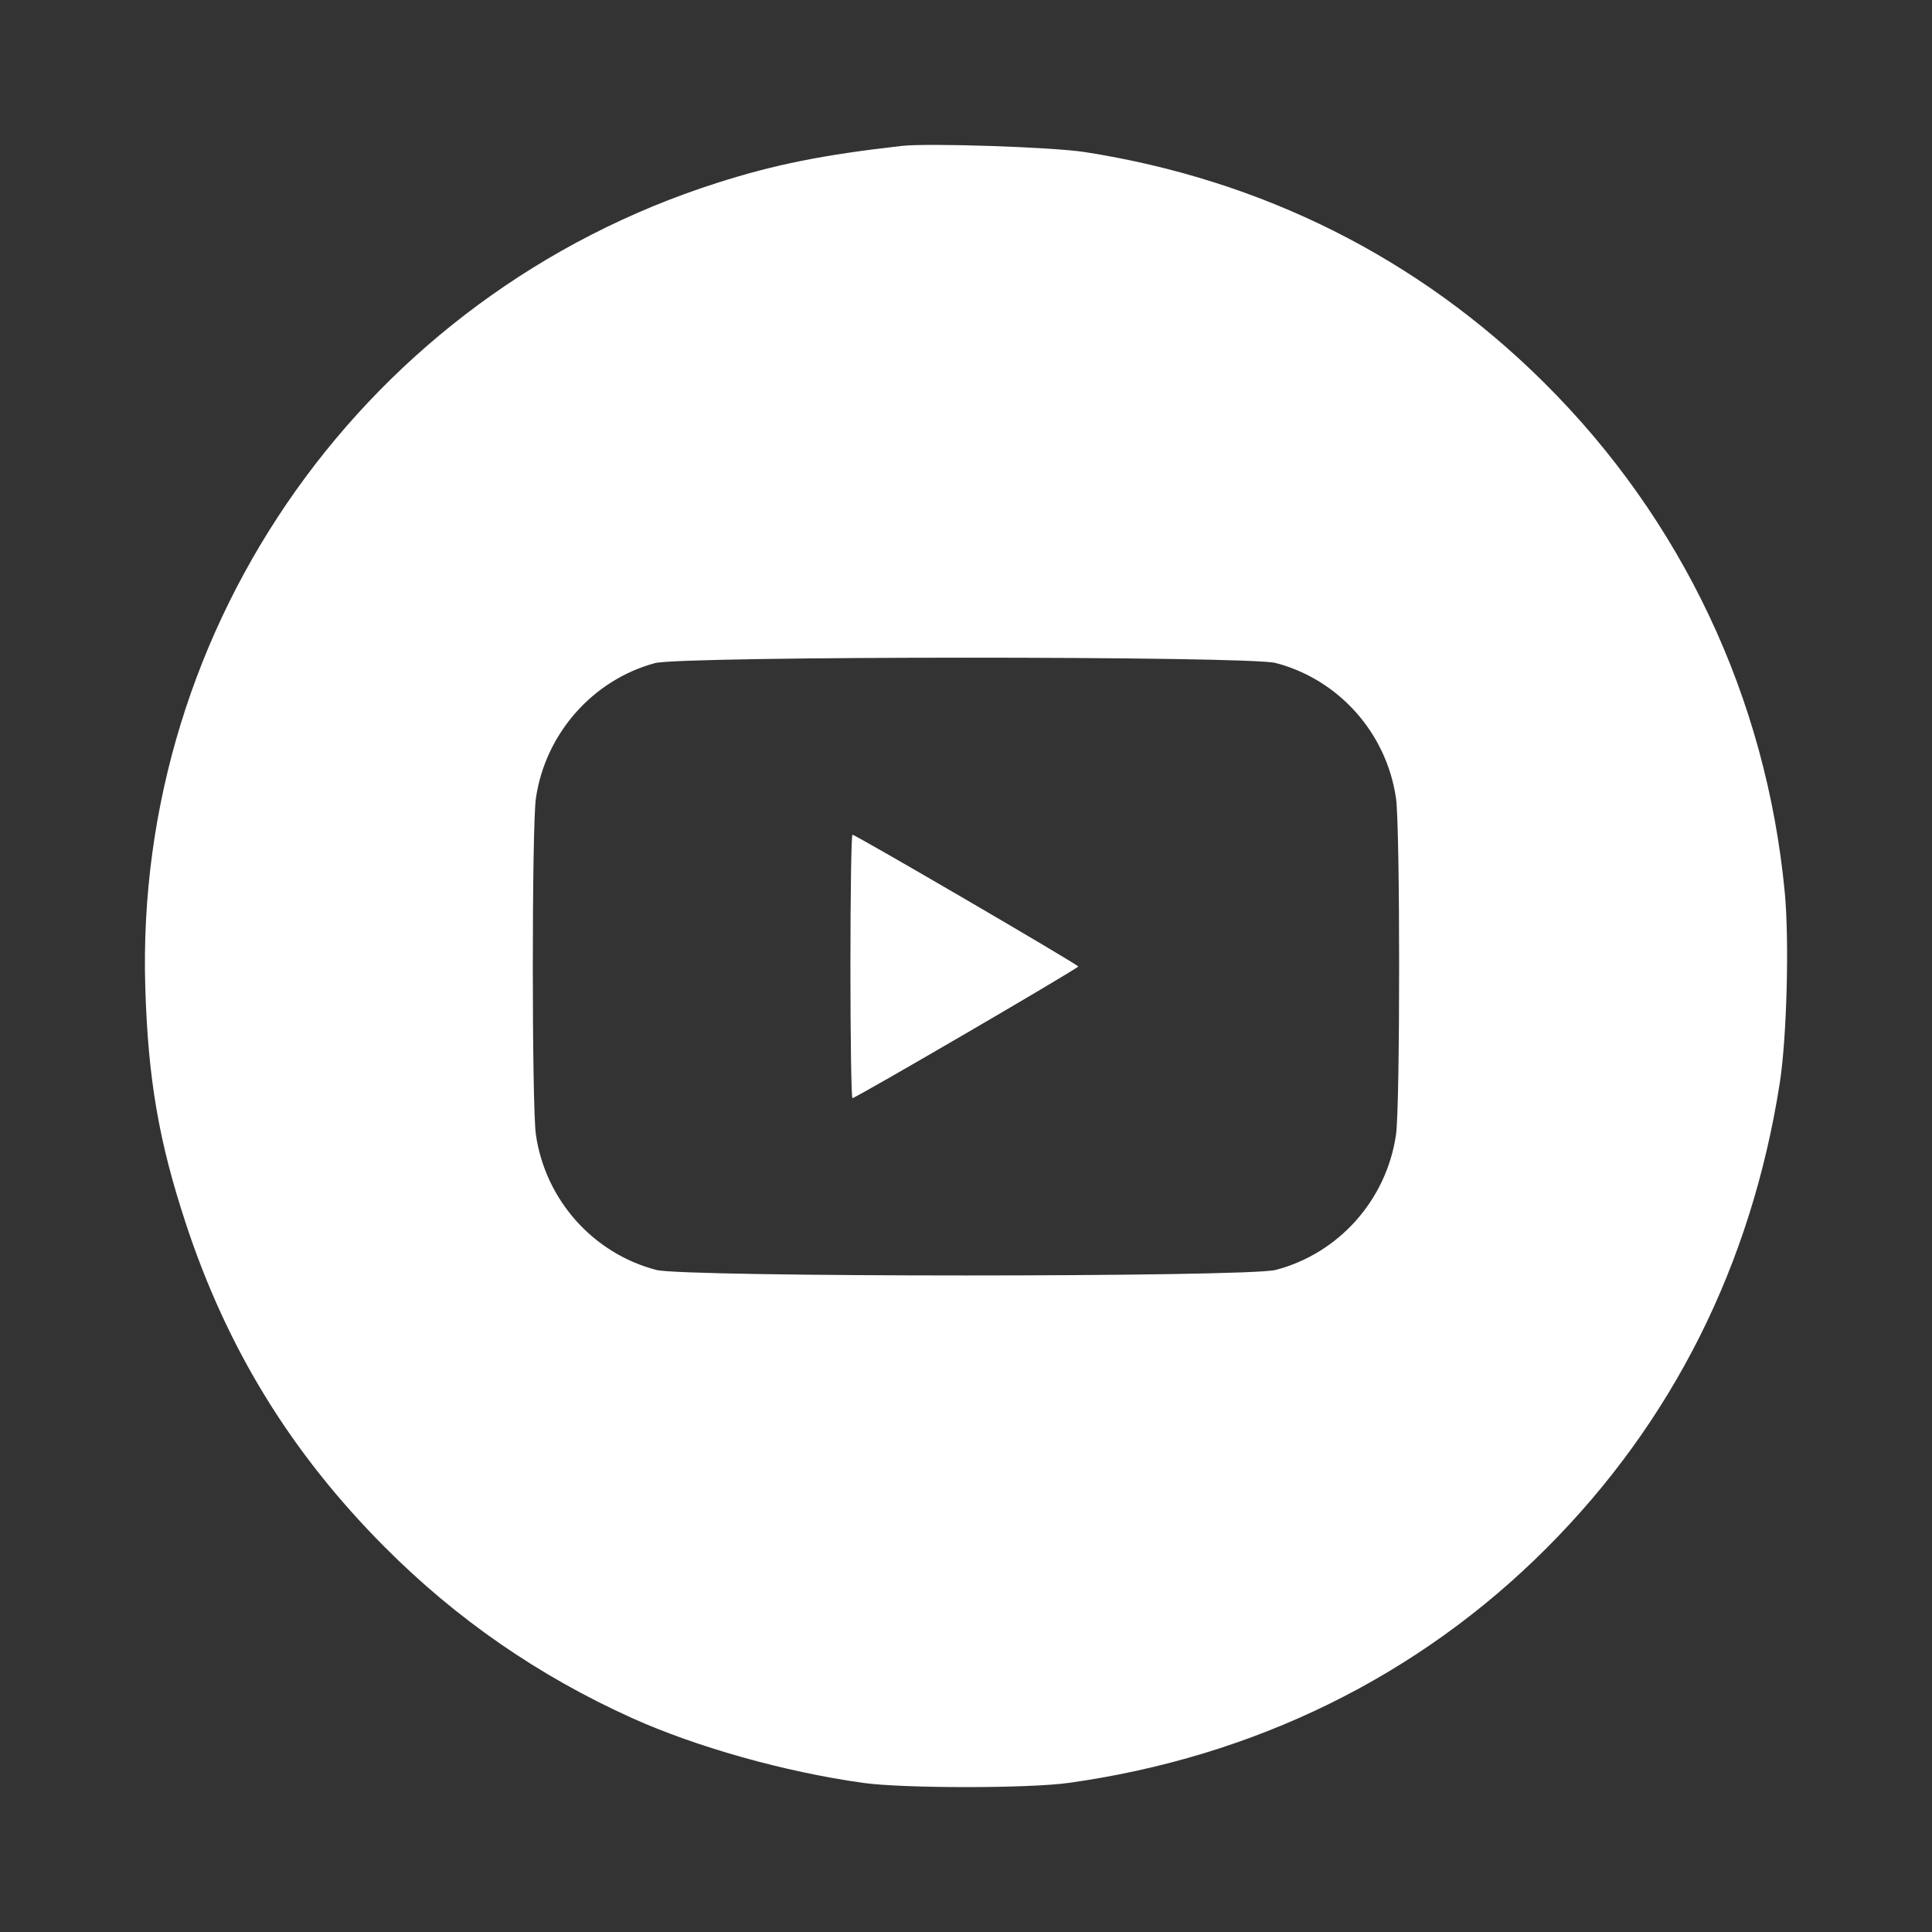
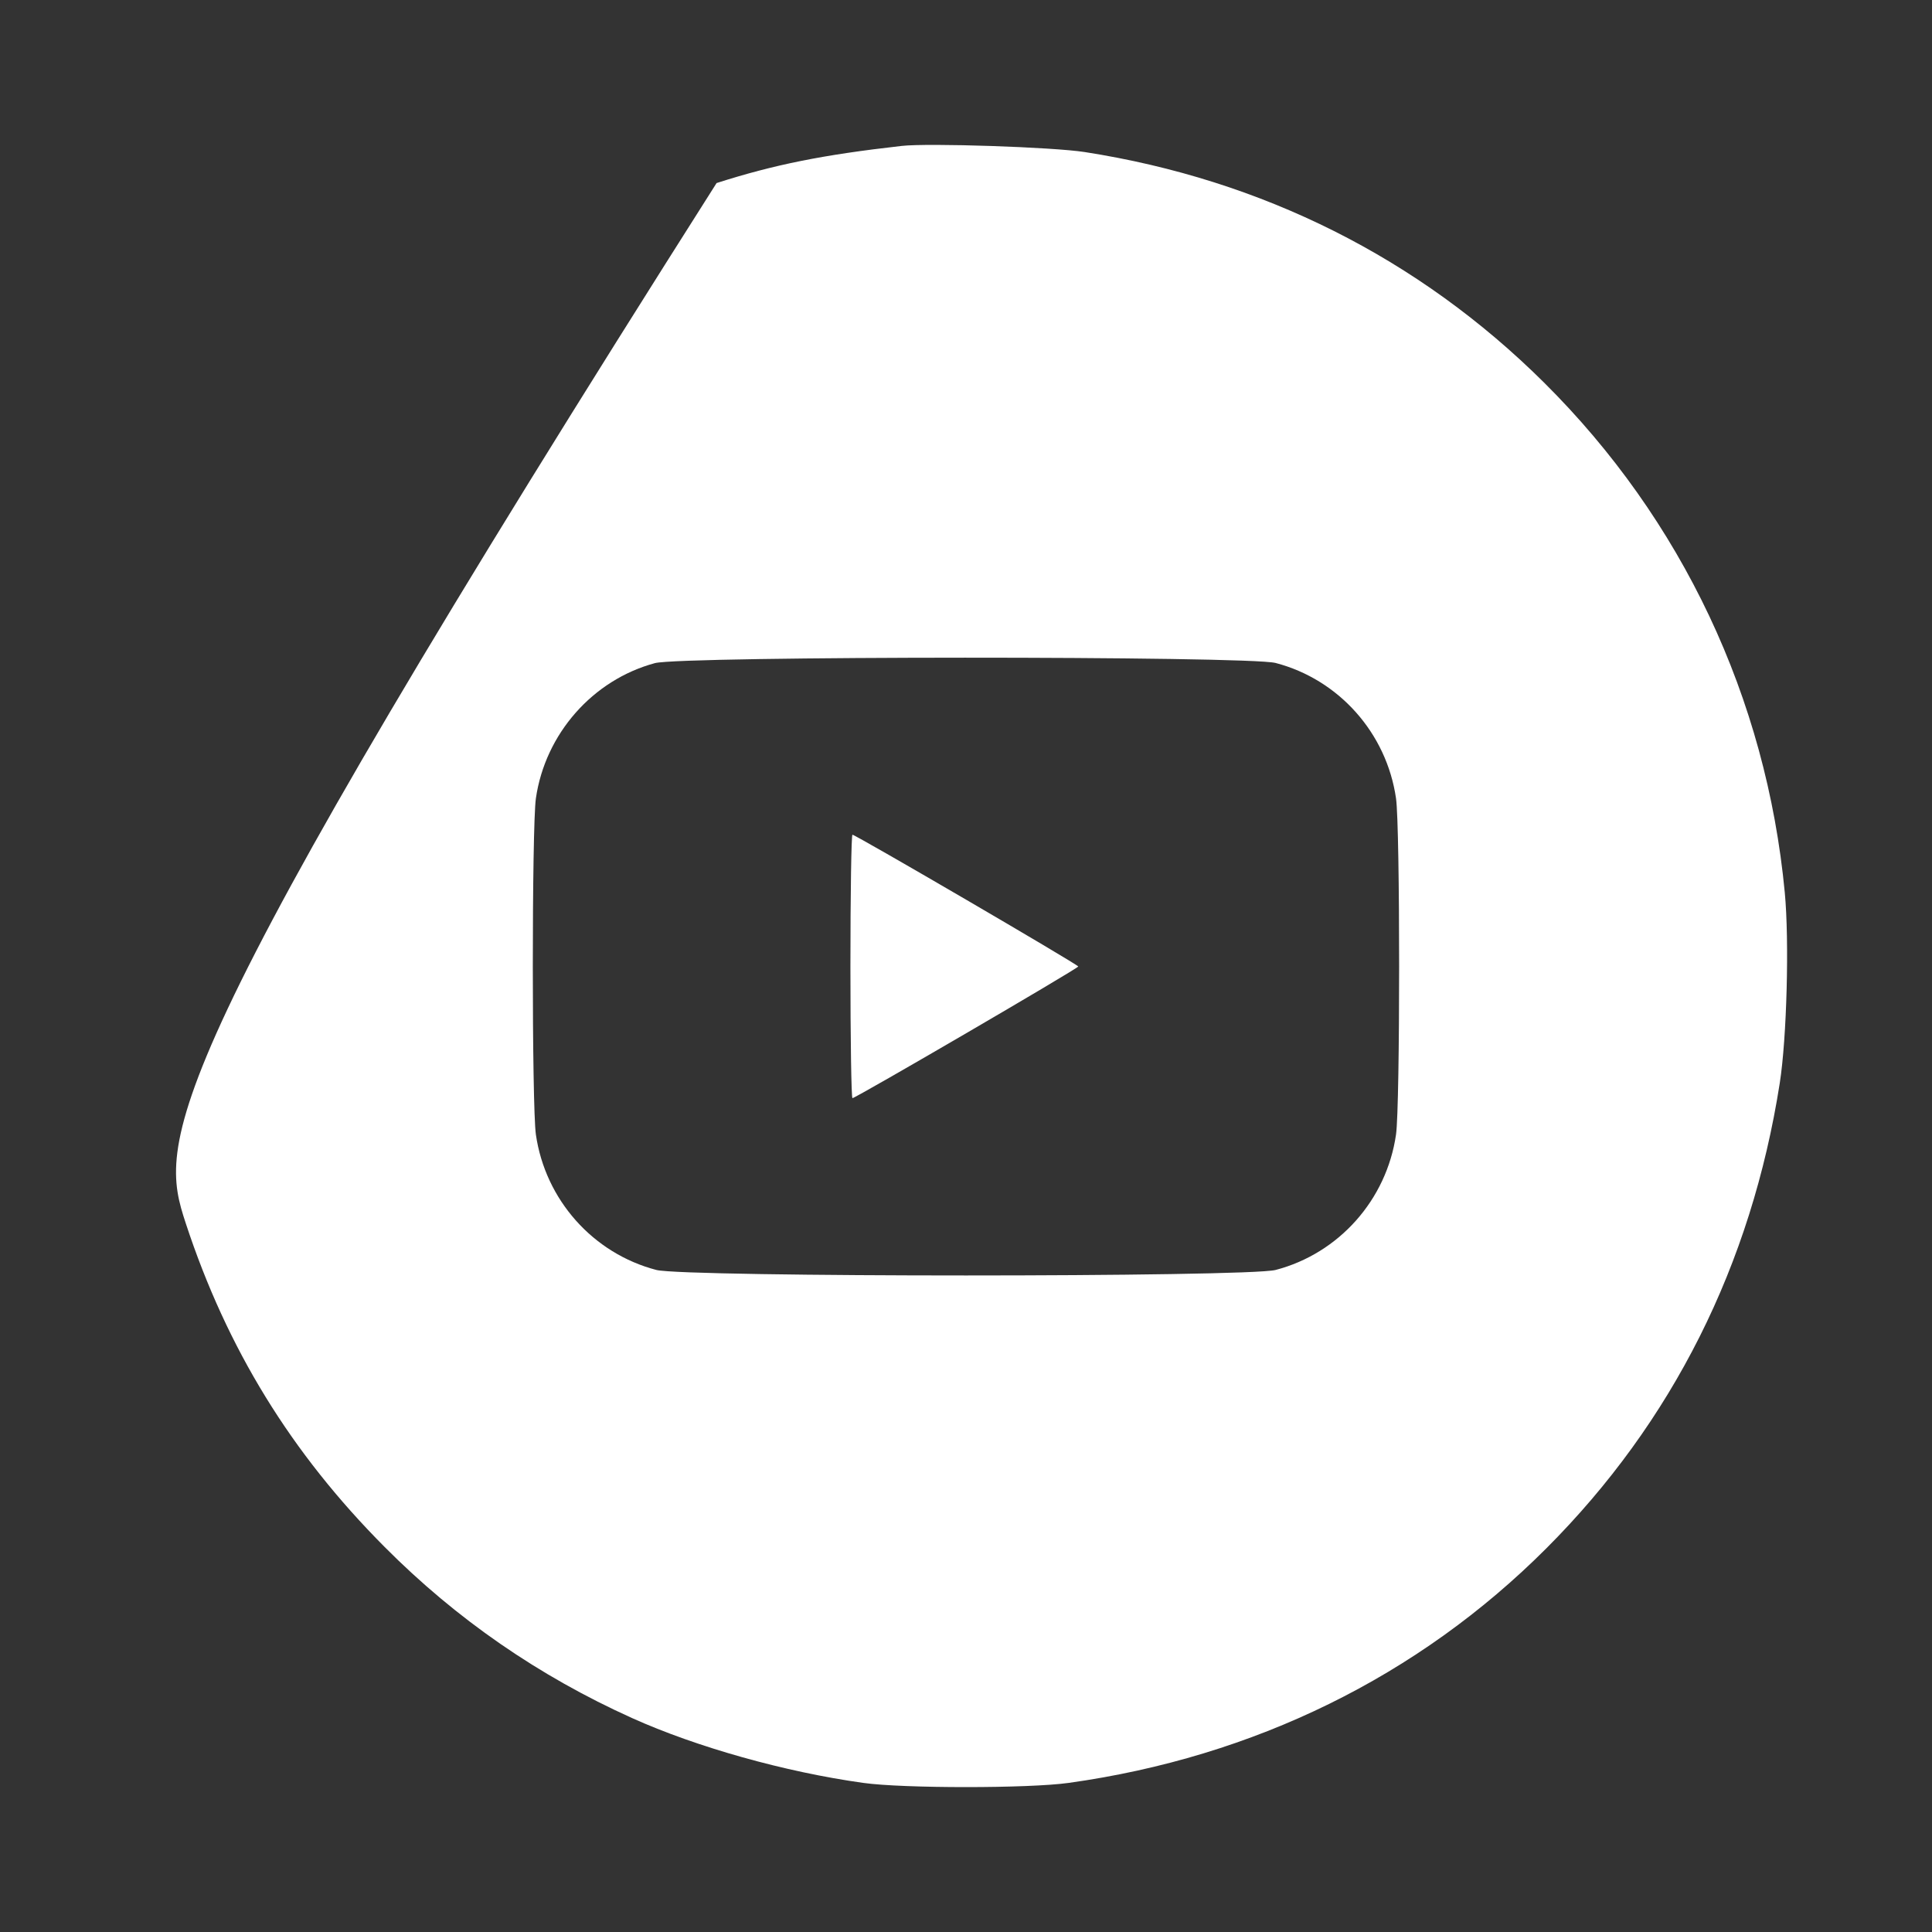
<svg xmlns="http://www.w3.org/2000/svg" width="40" height="40" viewBox="0 0 40 40" fill="none">
  <rect x="0" y="0" width="40" height="40" fill="#333333" stroke="none" />
-   <path fill-rule="evenodd" clip-rule="evenodd" d="M18.67 3.021C17.041 3.205 16.032 3.407 14.836 3.79C7.608 6.102 2.779 12.9 3.008 20.442C3.065 22.336 3.287 23.629 3.847 25.33C4.701 27.926 6.029 30.086 7.964 32.029C9.448 33.521 11.155 34.7 13.087 35.571C14.423 36.173 16.257 36.688 17.873 36.913C18.703 37.029 21.296 37.029 22.126 36.913C25.968 36.377 29.365 34.708 32.014 32.058C34.626 29.444 36.259 26.19 36.848 22.425C36.994 21.489 37.047 19.483 36.952 18.479C36.57 14.452 34.826 10.758 31.965 7.918C29.373 5.345 26.137 3.721 22.458 3.148C21.797 3.045 19.222 2.959 18.67 3.021ZM26.41 13.726C27.72 14.068 28.708 15.178 28.903 16.529C28.989 17.12 28.989 22.899 28.903 23.49C28.708 24.841 27.72 25.951 26.41 26.293C25.823 26.445 14.176 26.445 13.589 26.293C12.278 25.951 11.29 24.841 11.095 23.49C11.01 22.899 11.01 17.12 11.095 16.529C11.288 15.193 12.272 14.076 13.56 13.729C14.112 13.581 25.841 13.578 26.41 13.726ZM17.607 20.009C17.607 21.509 17.626 22.736 17.649 22.736C17.716 22.736 22.326 20.048 22.324 20.01C22.322 19.971 17.714 17.282 17.649 17.282C17.626 17.282 17.607 18.509 17.607 20.009Z" fill="white" />
+   <path fill-rule="evenodd" clip-rule="evenodd" d="M18.67 3.021C17.041 3.205 16.032 3.407 14.836 3.79C3.065 22.336 3.287 23.629 3.847 25.33C4.701 27.926 6.029 30.086 7.964 32.029C9.448 33.521 11.155 34.7 13.087 35.571C14.423 36.173 16.257 36.688 17.873 36.913C18.703 37.029 21.296 37.029 22.126 36.913C25.968 36.377 29.365 34.708 32.014 32.058C34.626 29.444 36.259 26.19 36.848 22.425C36.994 21.489 37.047 19.483 36.952 18.479C36.57 14.452 34.826 10.758 31.965 7.918C29.373 5.345 26.137 3.721 22.458 3.148C21.797 3.045 19.222 2.959 18.67 3.021ZM26.41 13.726C27.72 14.068 28.708 15.178 28.903 16.529C28.989 17.12 28.989 22.899 28.903 23.49C28.708 24.841 27.72 25.951 26.41 26.293C25.823 26.445 14.176 26.445 13.589 26.293C12.278 25.951 11.29 24.841 11.095 23.49C11.01 22.899 11.01 17.12 11.095 16.529C11.288 15.193 12.272 14.076 13.56 13.729C14.112 13.581 25.841 13.578 26.41 13.726ZM17.607 20.009C17.607 21.509 17.626 22.736 17.649 22.736C17.716 22.736 22.326 20.048 22.324 20.01C22.322 19.971 17.714 17.282 17.649 17.282C17.626 17.282 17.607 18.509 17.607 20.009Z" fill="white" />
</svg>